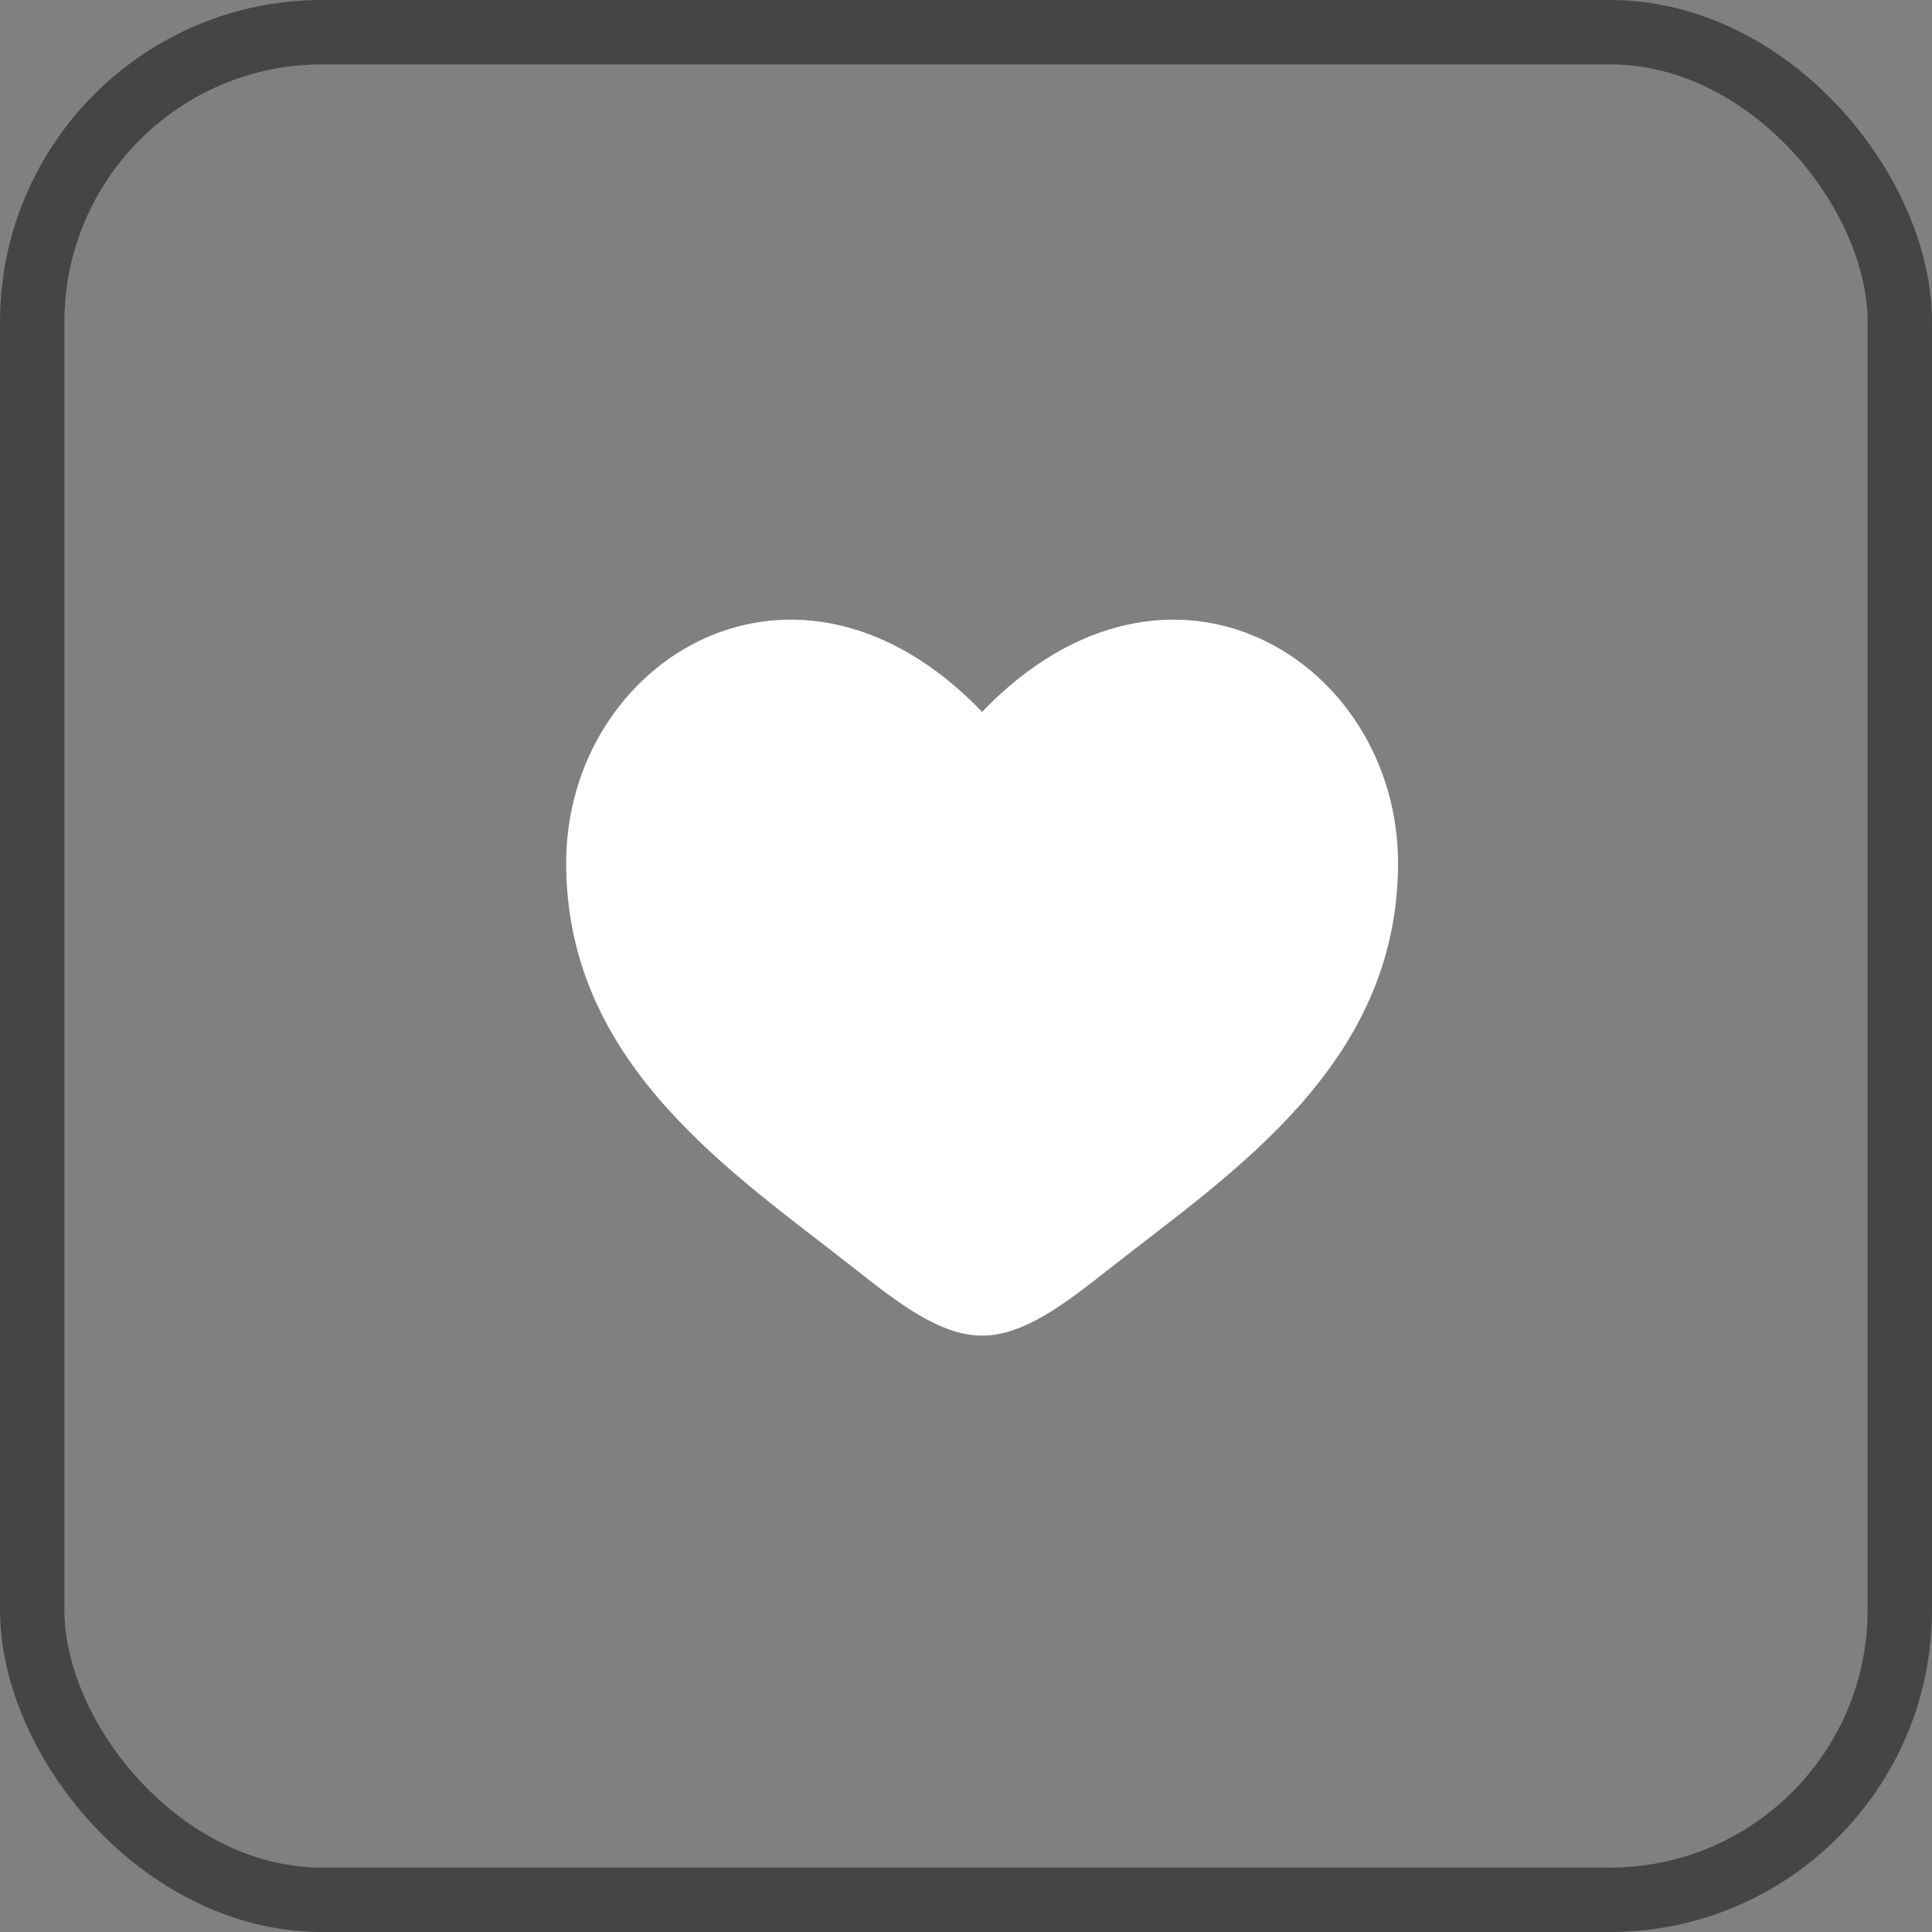
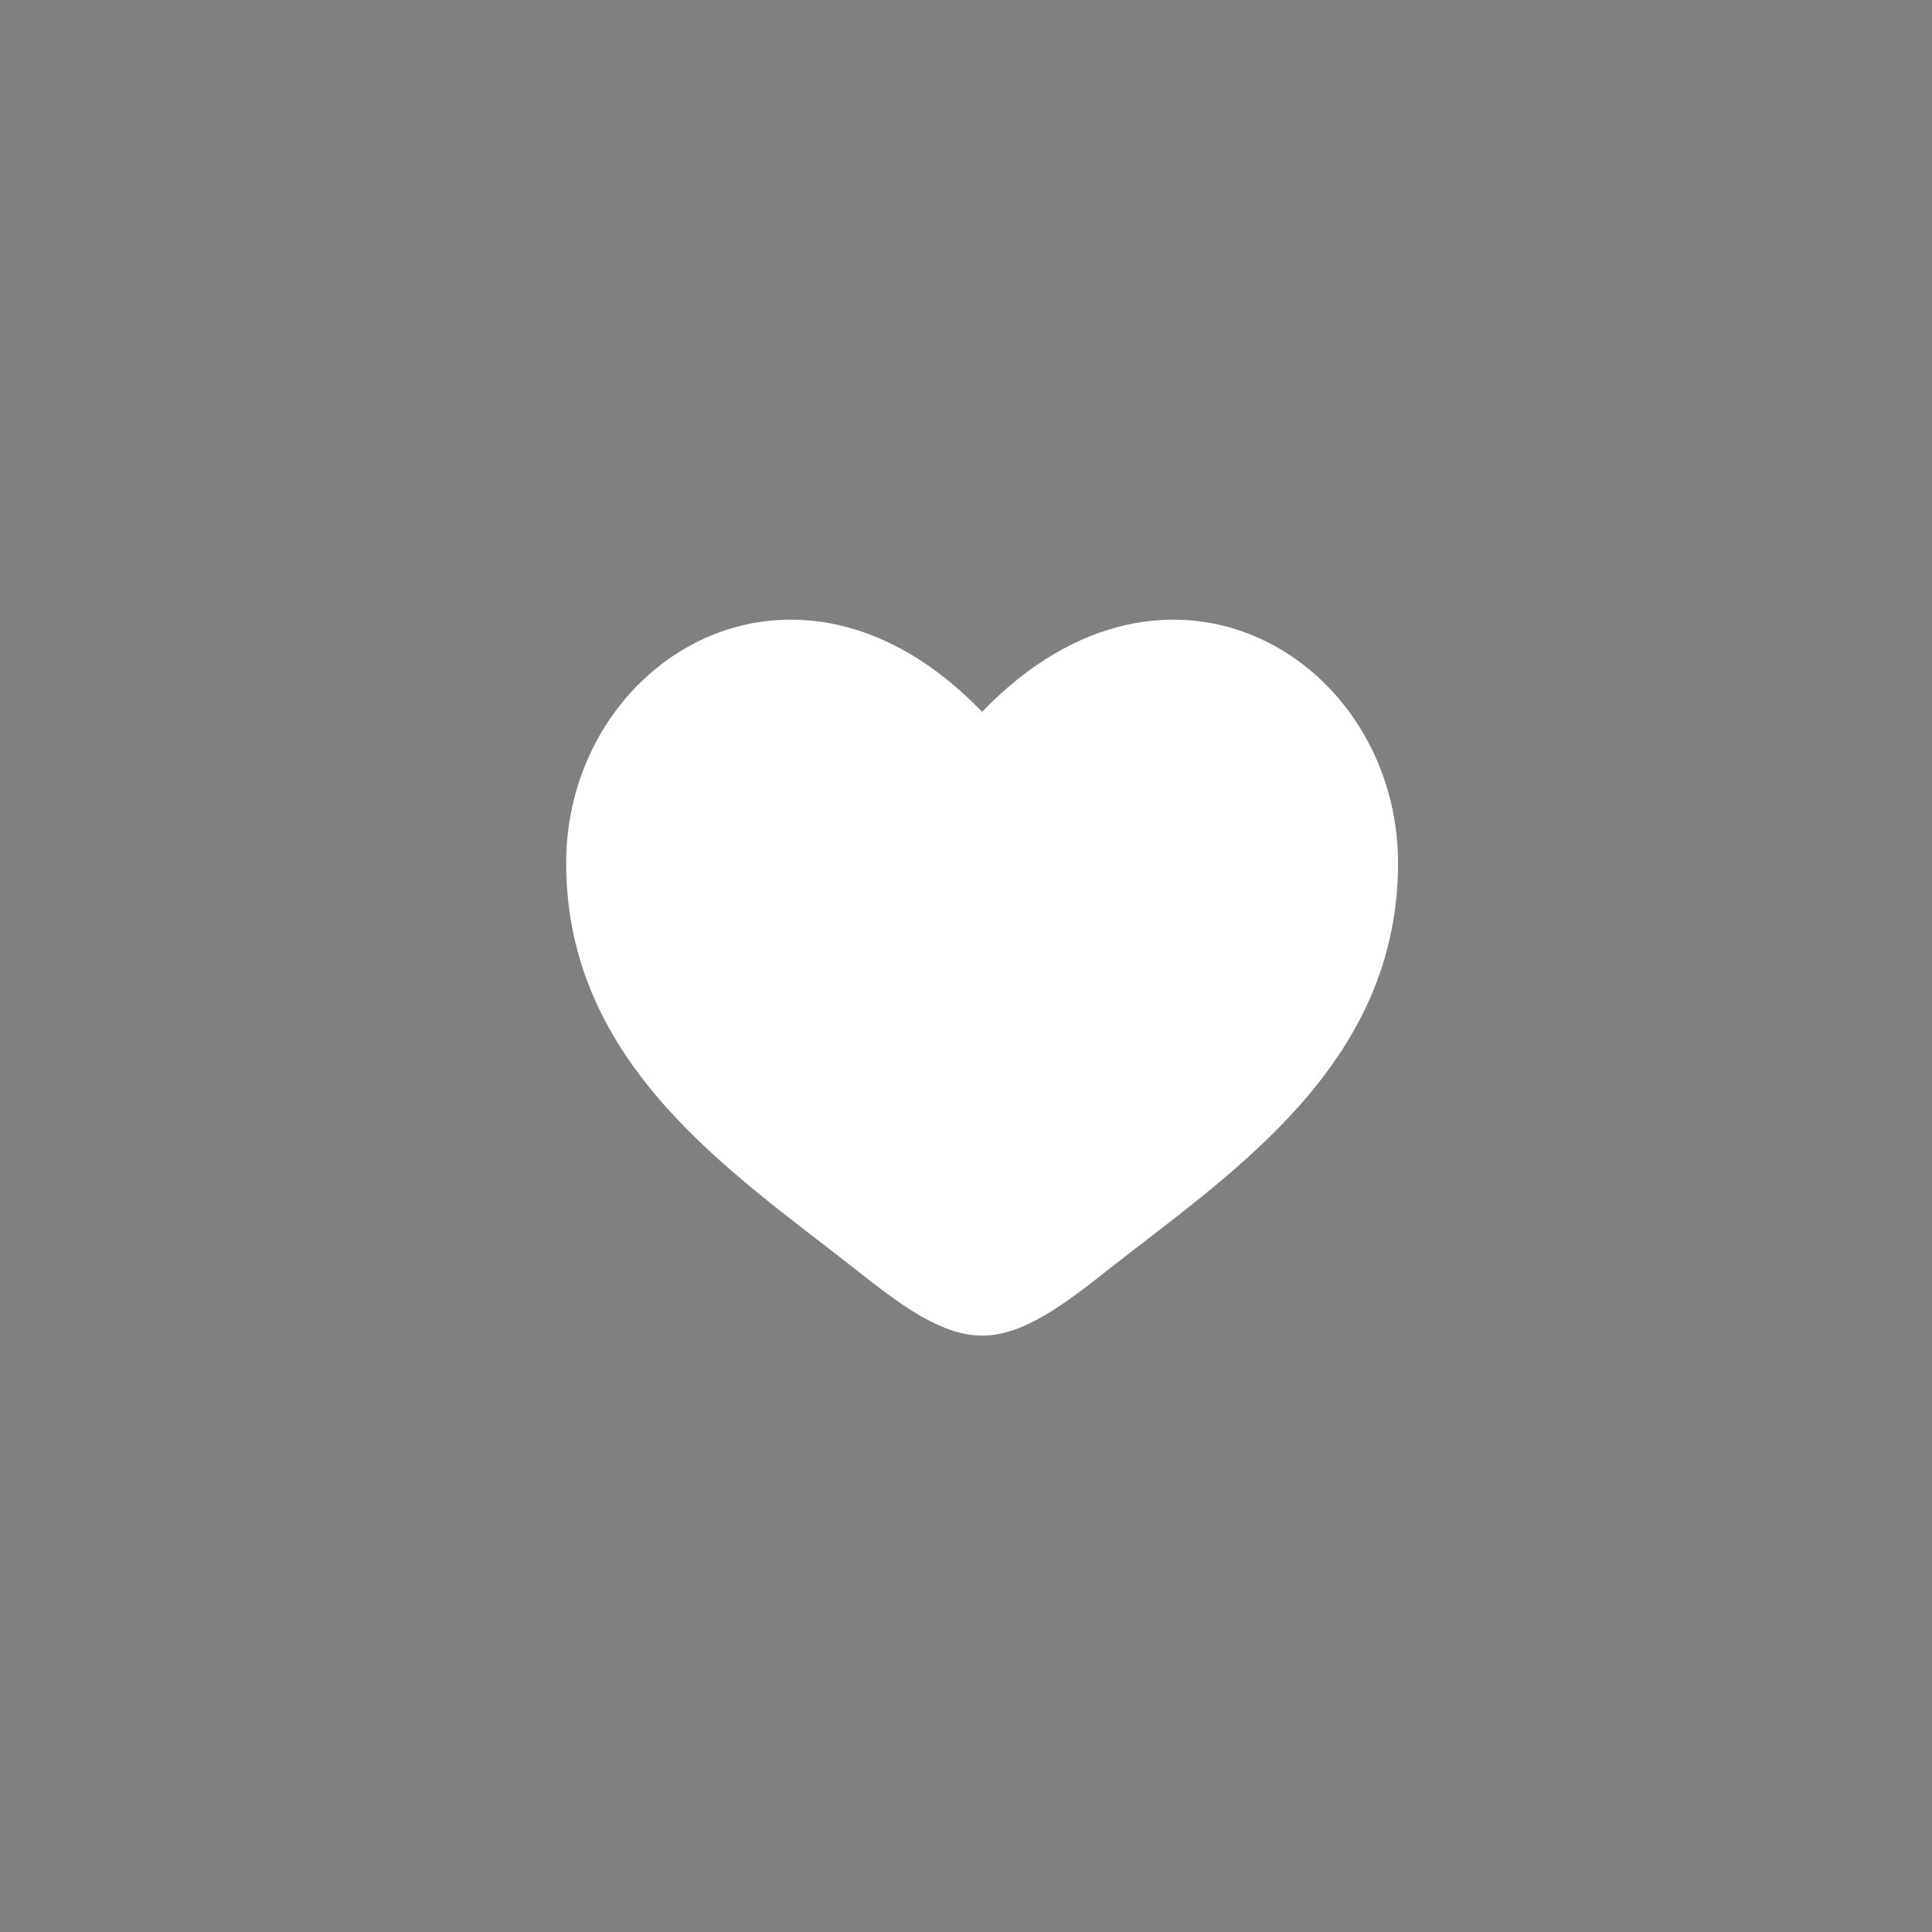
<svg xmlns="http://www.w3.org/2000/svg" width="60" height="60" viewBox="0 0 60 60" fill="none">
  <rect x="0" y="0" width="60" height="60" fill="#808080" stroke="none" />
-   <rect x="1" y="1" width="58" height="58" rx="9" stroke="#454545" stroke-width="2" />
  <path d="M17.583 26.802C17.583 33.083 22.776 36.43 26.576 39.427C27.917 40.483 29.208 41.479 30.5 41.479C31.792 41.479 33.083 40.484 34.424 39.425C38.225 36.431 43.417 33.083 43.417 26.803C43.417 20.522 36.312 16.067 30.5 22.107C24.688 16.066 17.583 20.52 17.583 26.802Z" fill="white" />
</svg>